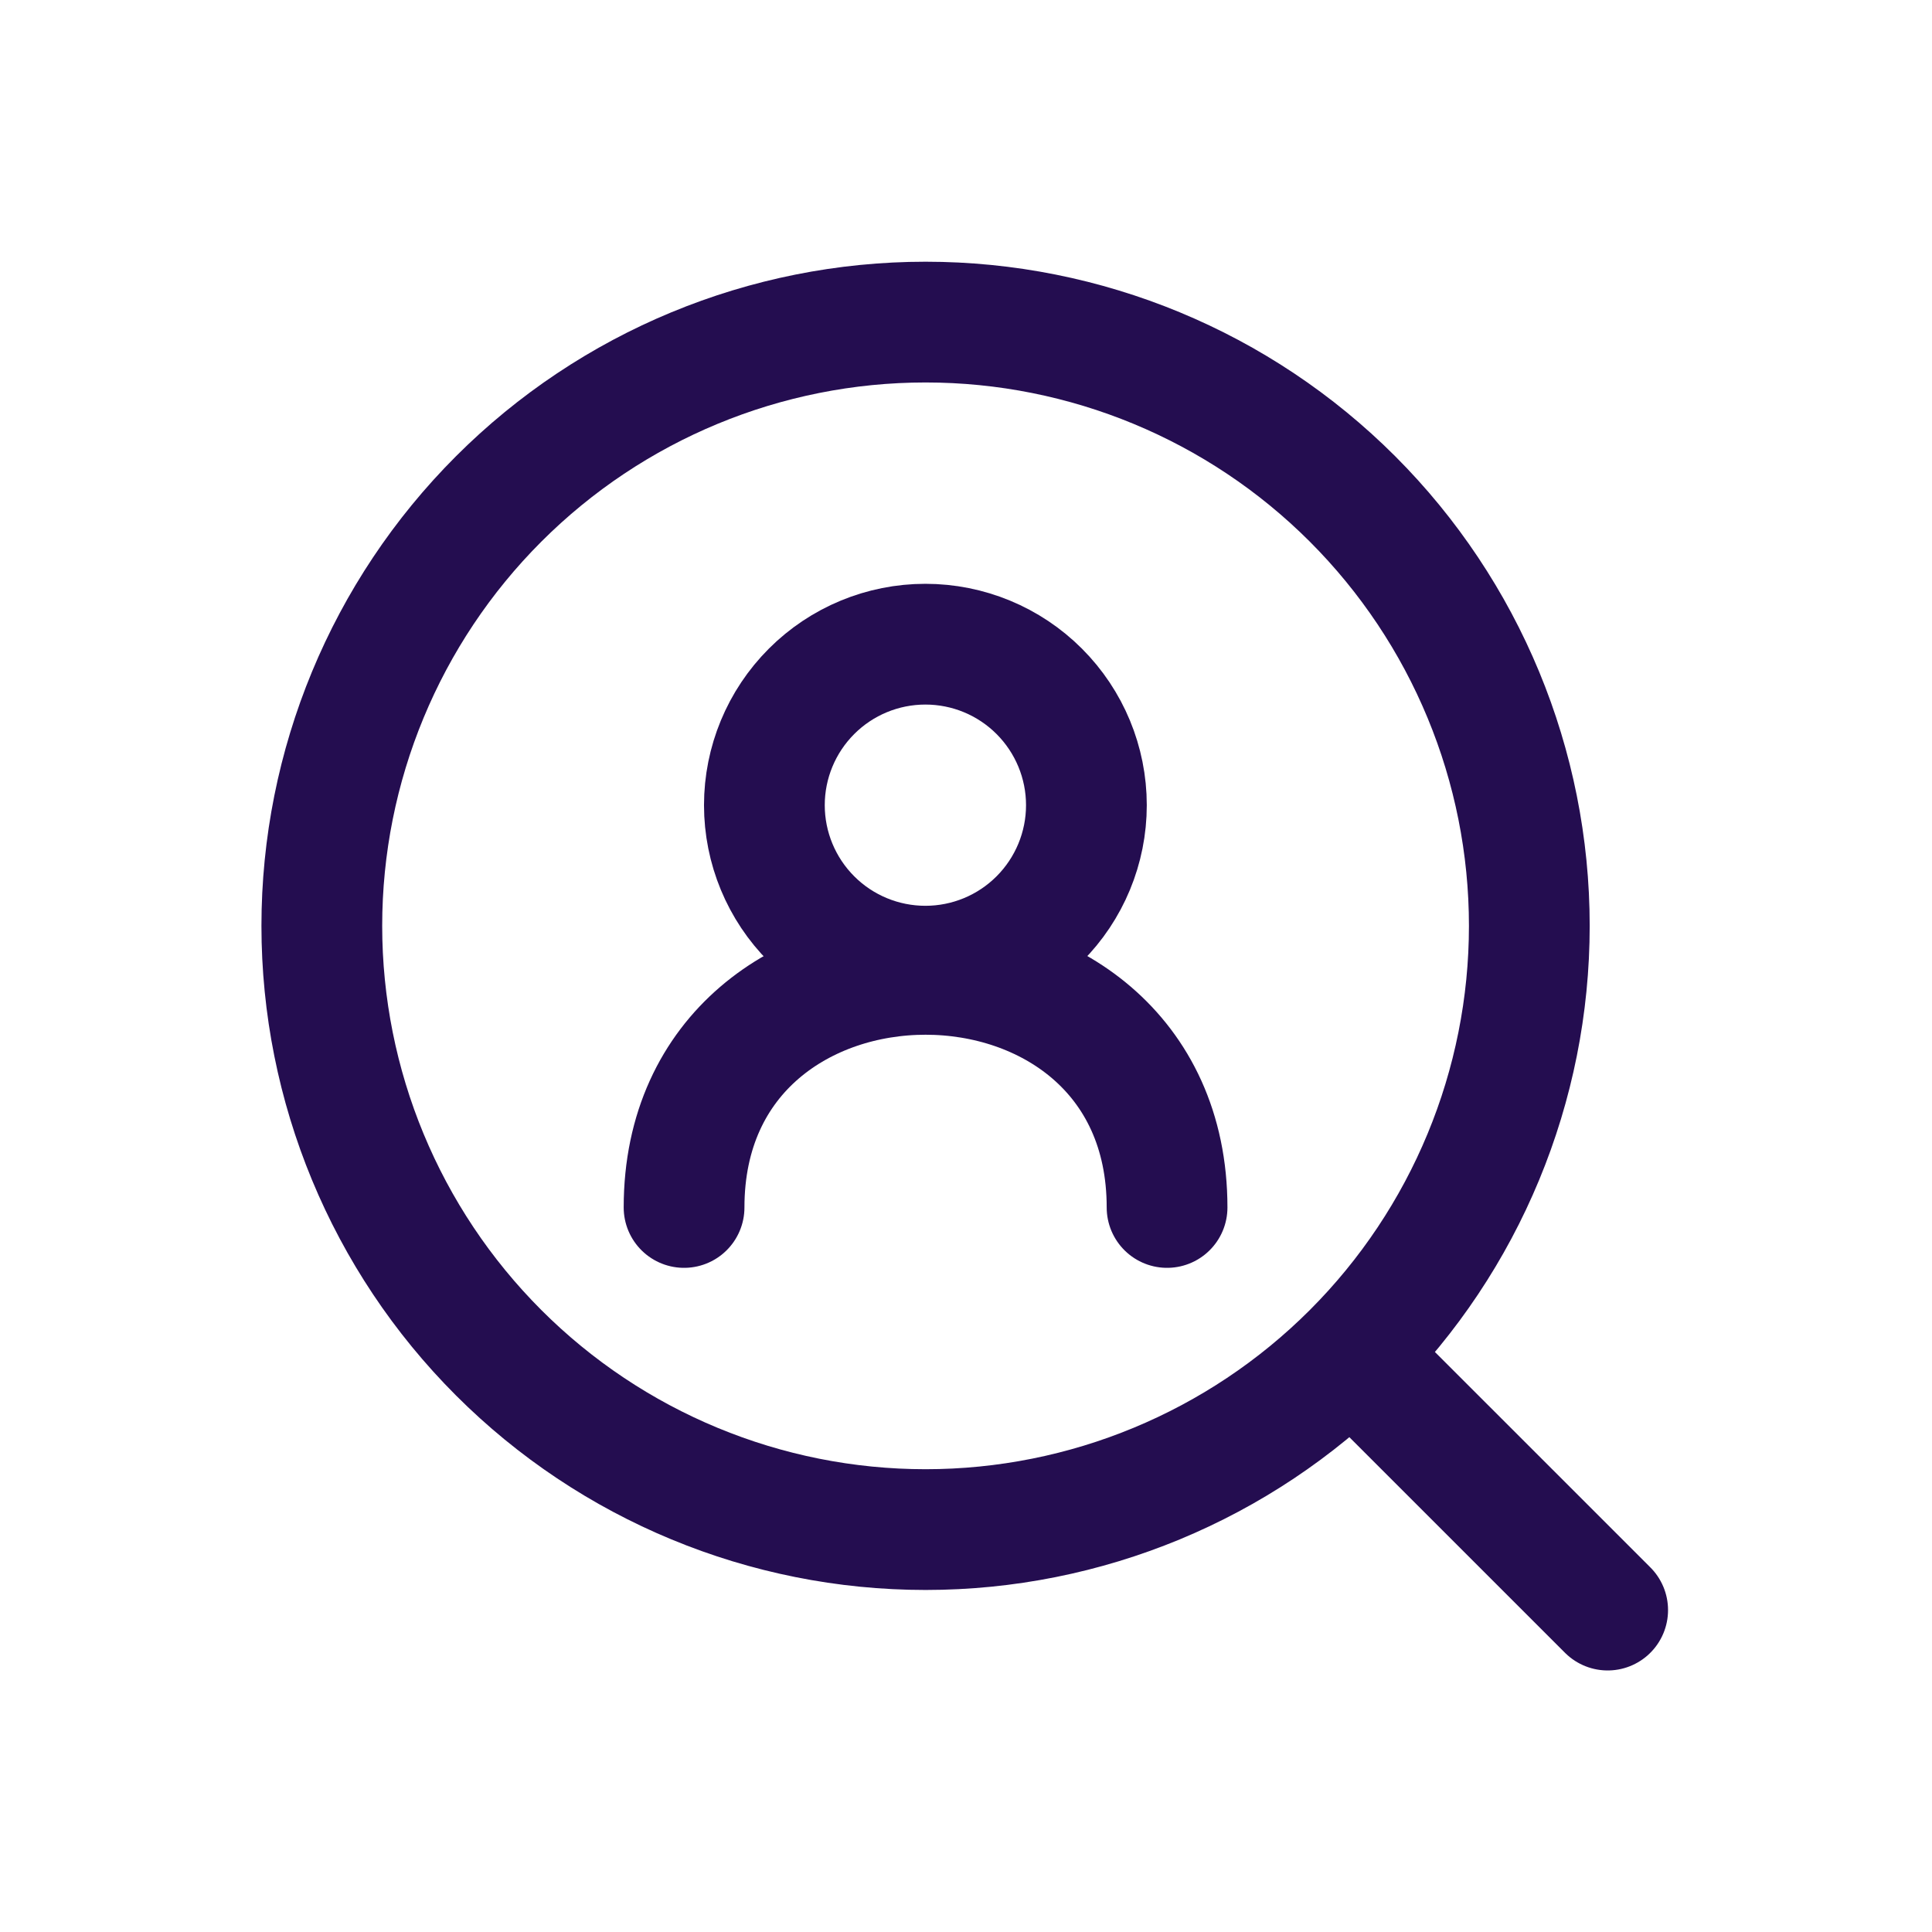
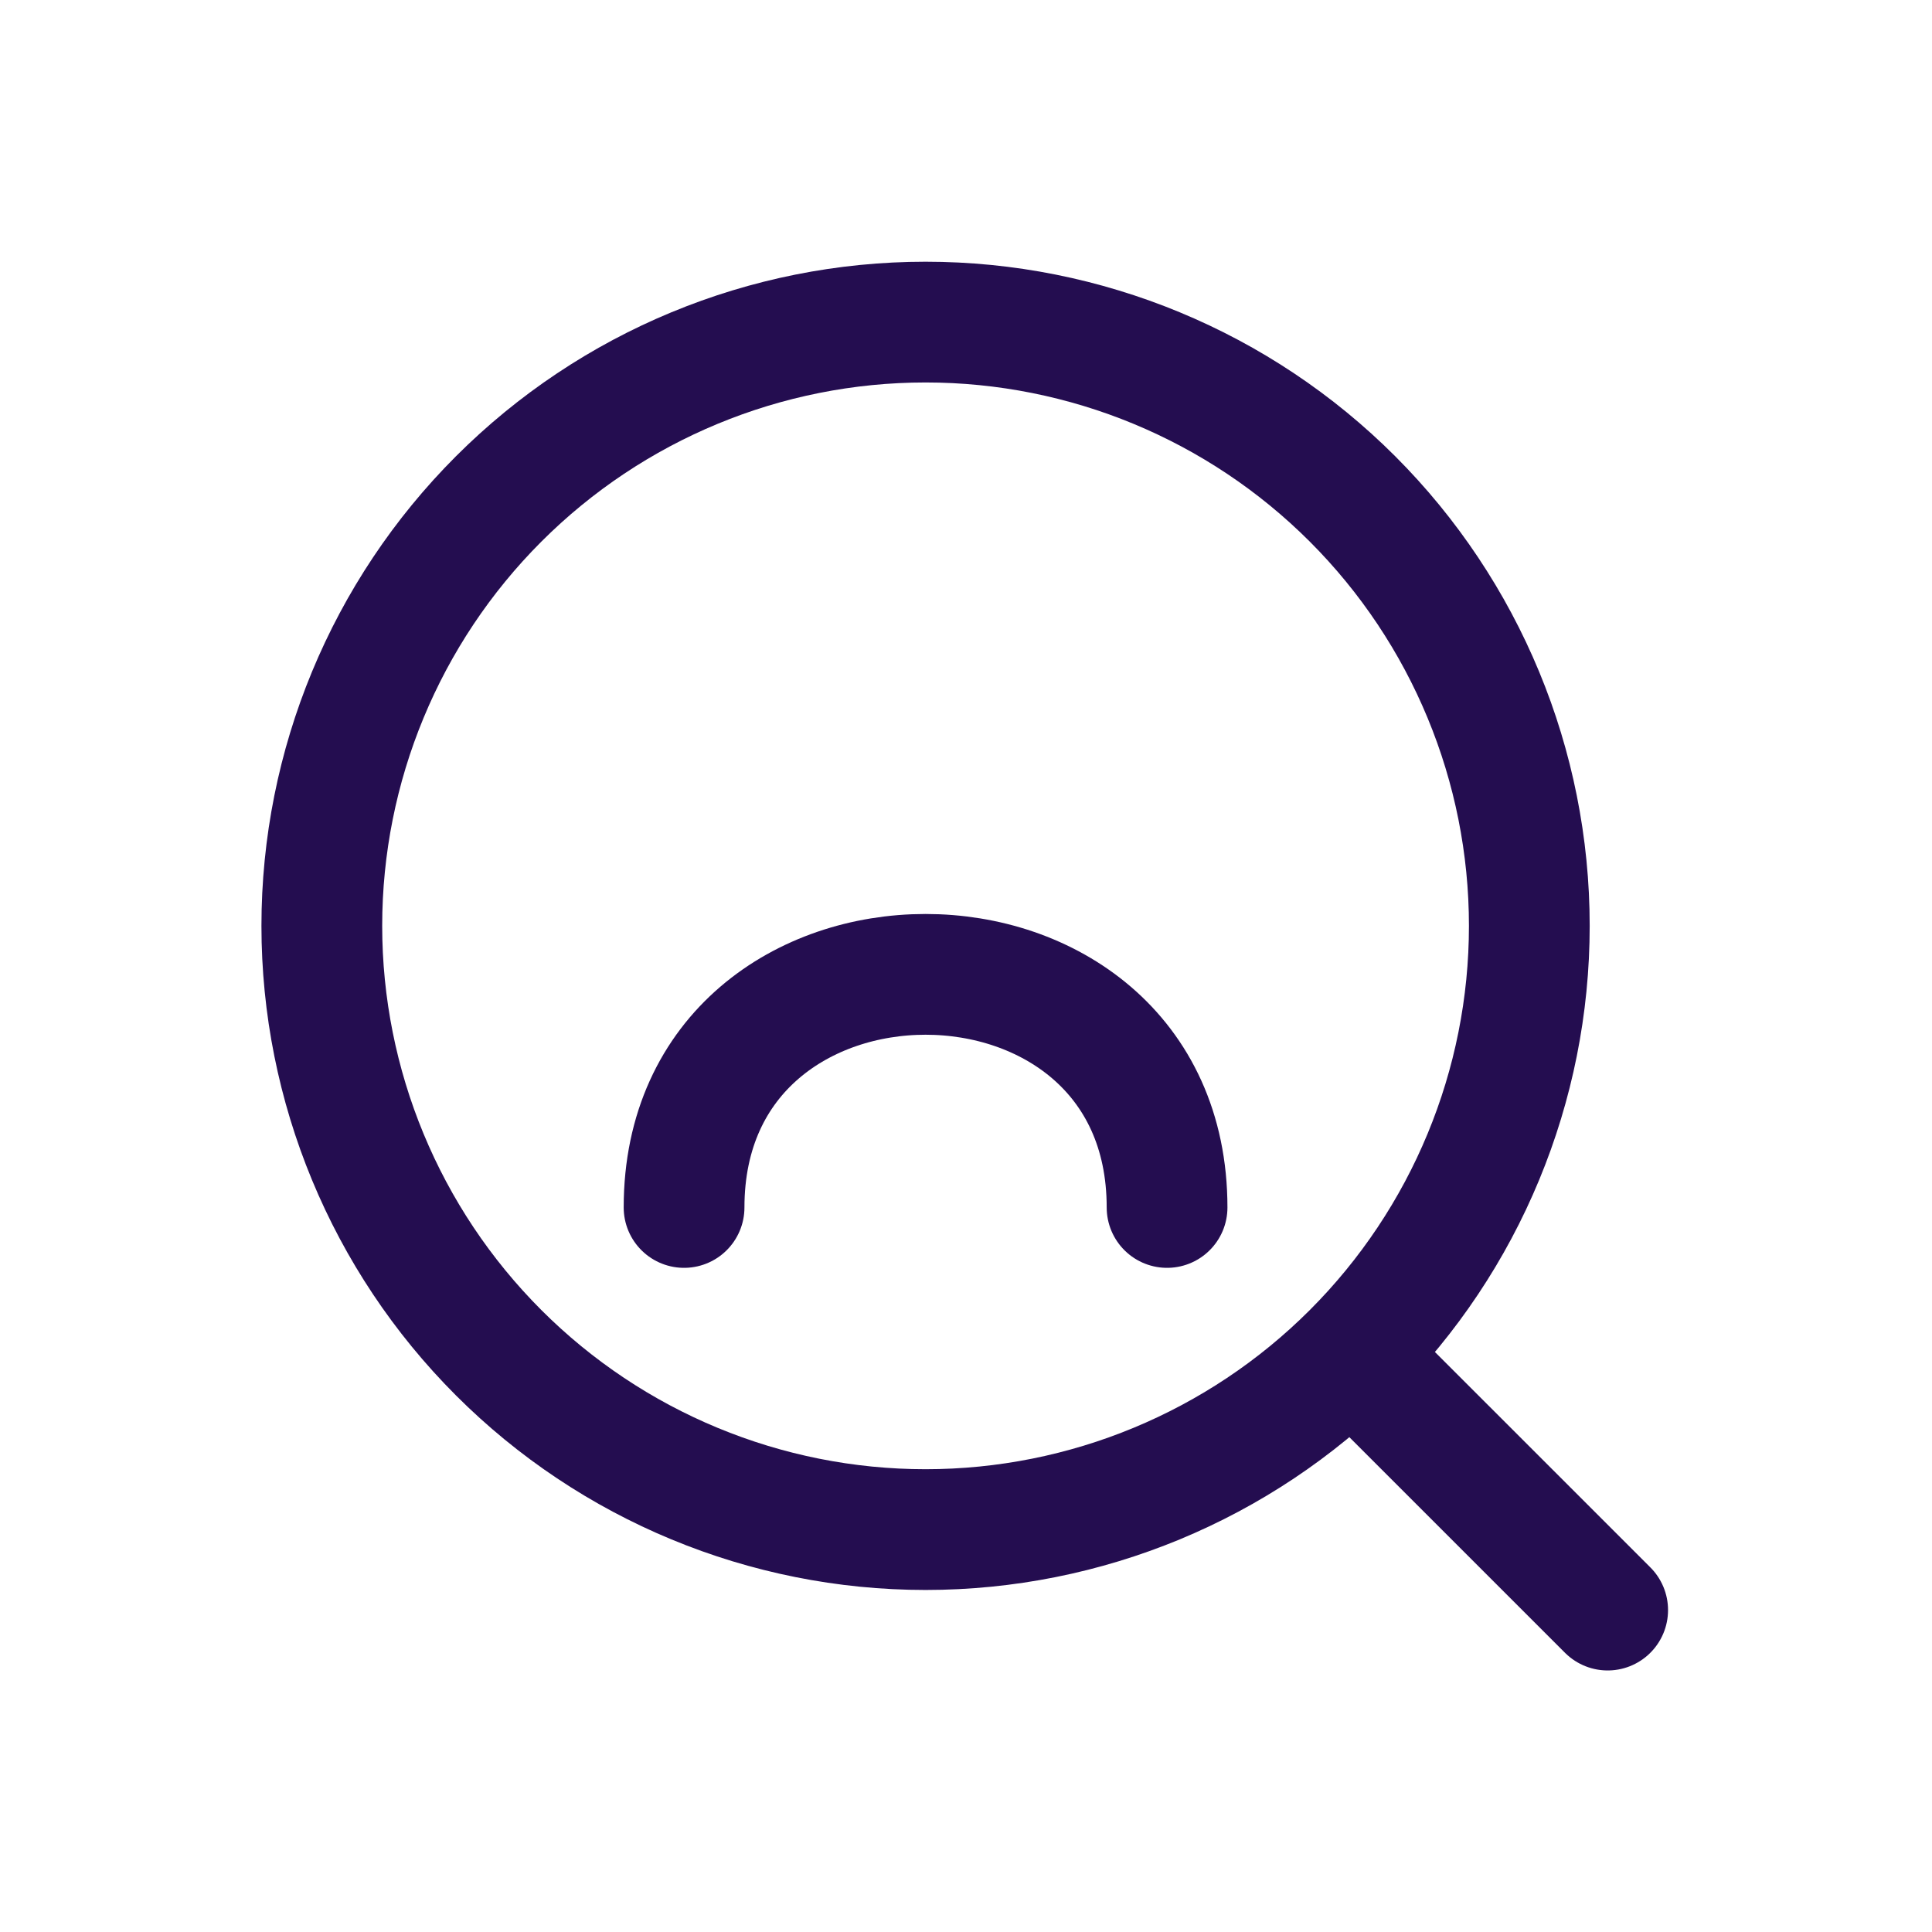
<svg xmlns="http://www.w3.org/2000/svg" fill="none" height="100%" overflow="visible" preserveAspectRatio="none" style="display: block;" viewBox="0 0 56 56" width="100%">
  <g id="mynaui:search-user">
    <g id="Group">
      <path d="M33.828 34.999C33.828 25.99 19.828 25.99 19.828 34.999" id="Vector" stroke="#240D50" stroke-linecap="round" stroke-width="3.5" />
-       <path d="M26.823 28.005C28.061 28.005 29.248 27.514 30.123 26.638C30.998 25.763 31.49 24.576 31.49 23.338C31.49 22.101 30.998 20.914 30.123 20.039C29.248 19.163 28.061 18.672 26.823 18.672C25.585 18.672 24.398 19.163 23.523 20.039C22.648 20.914 22.156 22.101 22.156 23.338C22.156 24.576 22.648 25.763 23.523 26.638C24.398 27.514 25.585 28.005 26.823 28.005Z" id="Vector_2" stroke="#240D50" stroke-linecap="round" stroke-width="3.5" />
      <path d="M39.412 39.483L46.599 46.669M44.328 26.836C44.328 31.477 42.484 35.928 39.203 39.21C35.921 42.492 31.469 44.336 26.828 44.336C22.187 44.336 17.736 42.492 14.454 39.21C11.172 35.928 9.328 31.477 9.328 26.836C9.328 22.195 11.172 17.744 14.454 14.462C17.736 11.18 22.187 9.336 26.828 9.336C31.469 9.336 35.921 11.18 39.203 14.462C42.484 17.744 44.328 22.195 44.328 26.836Z" id="Vector_3" stroke="#240D50" stroke-linecap="round" stroke-width="3.5" />
    </g>
  </g>
</svg>